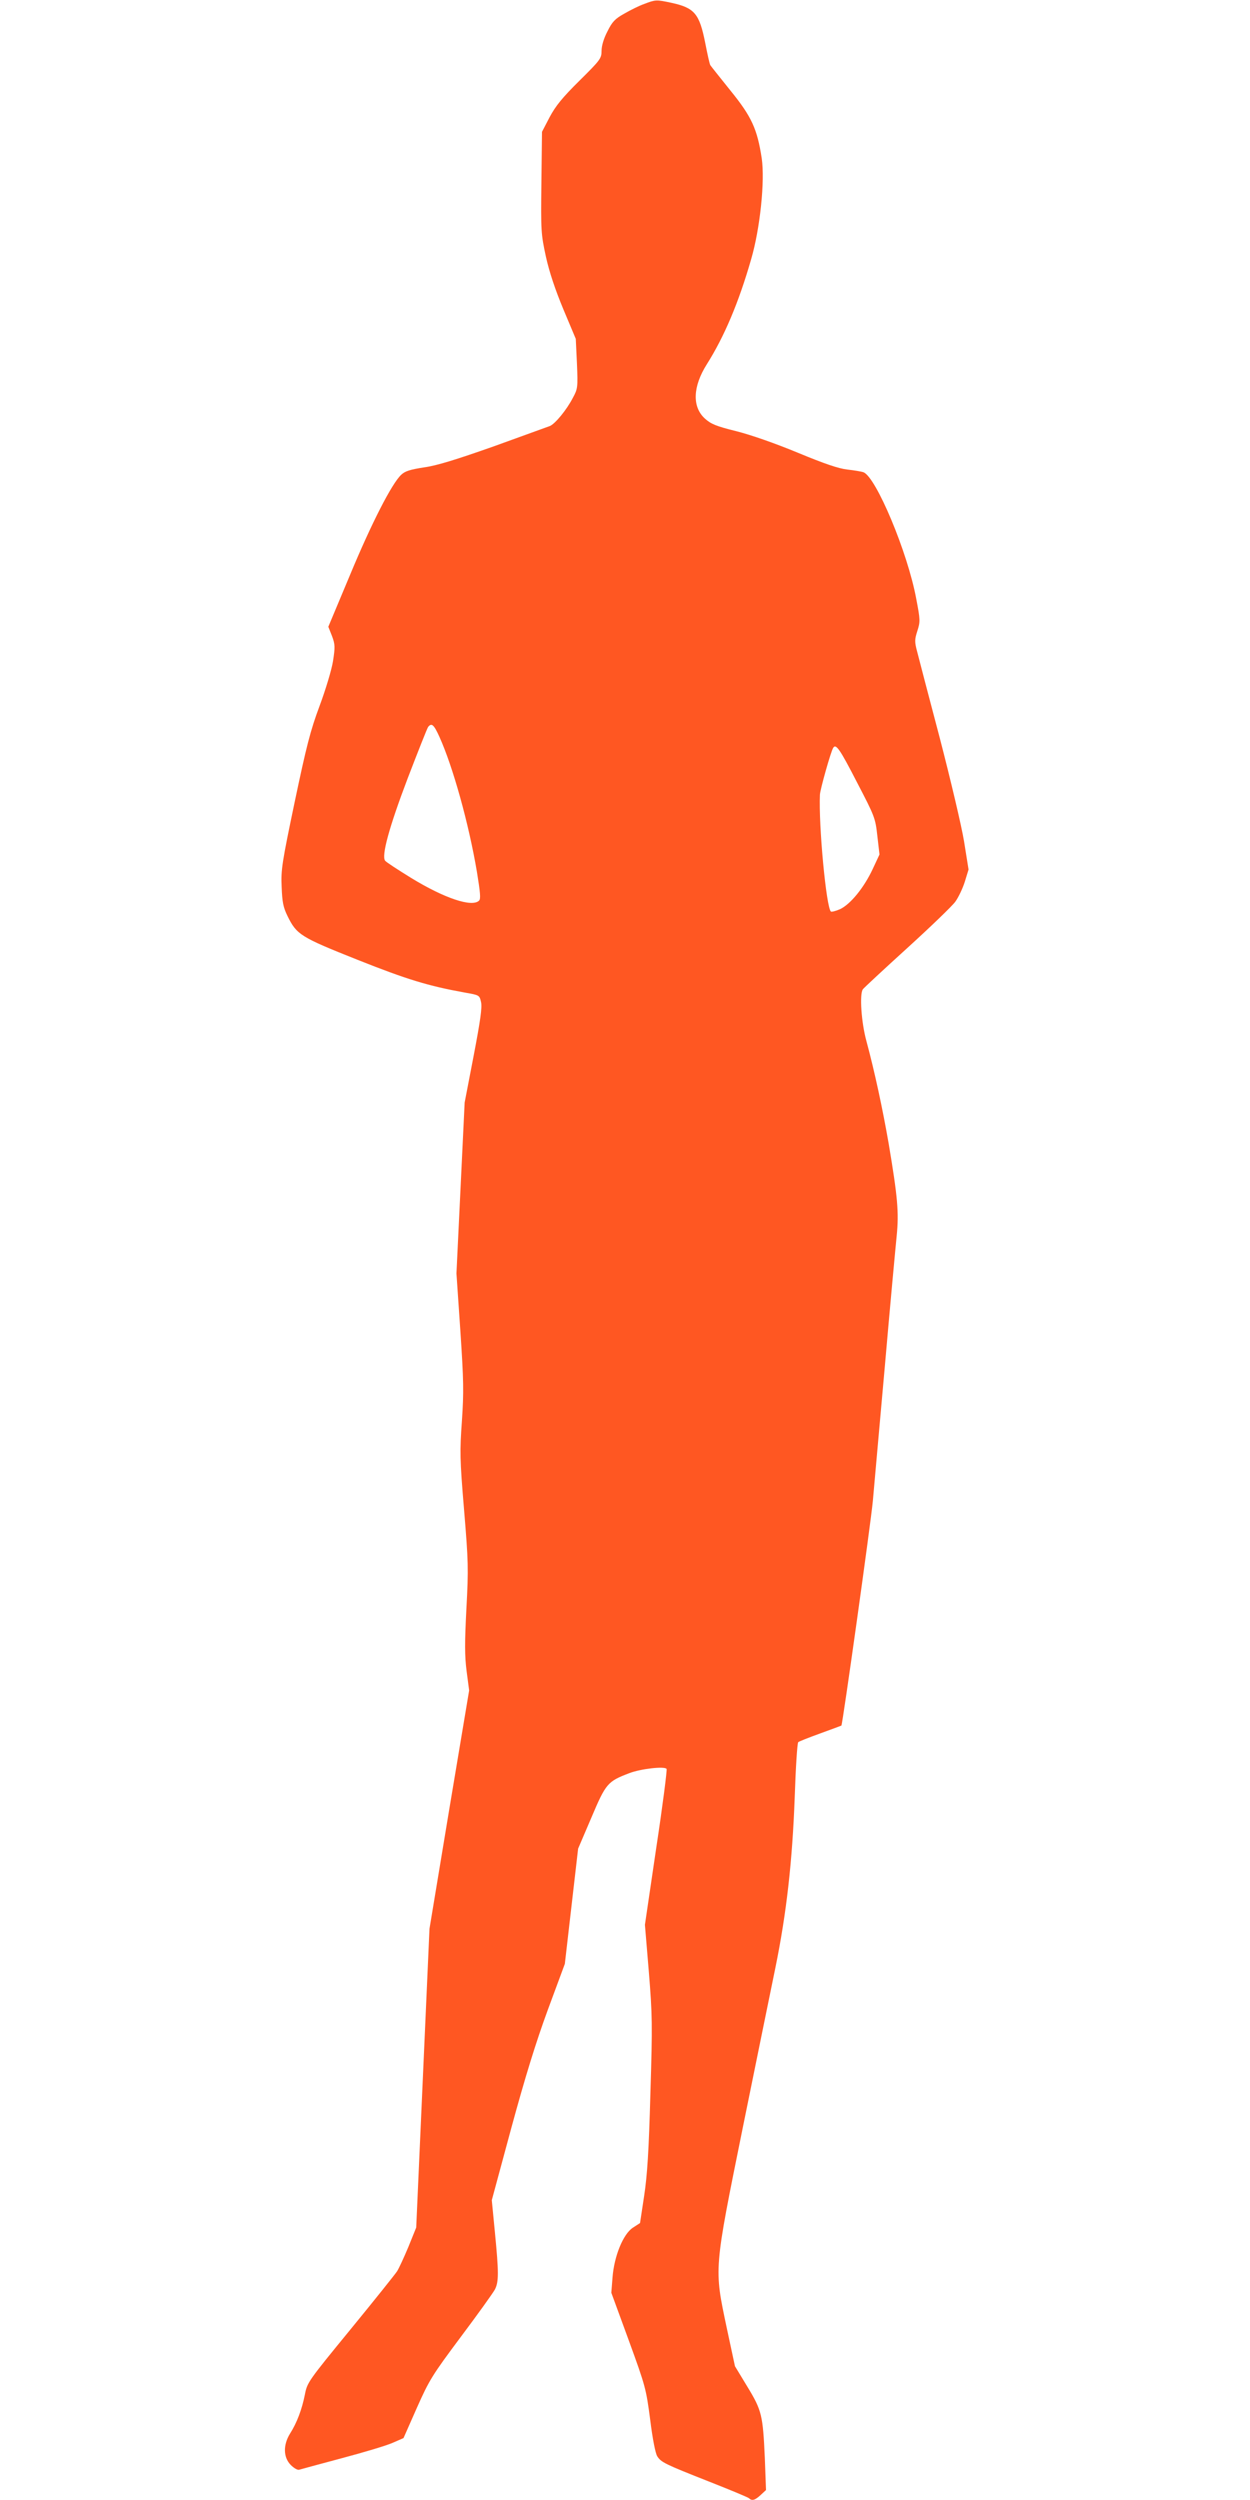
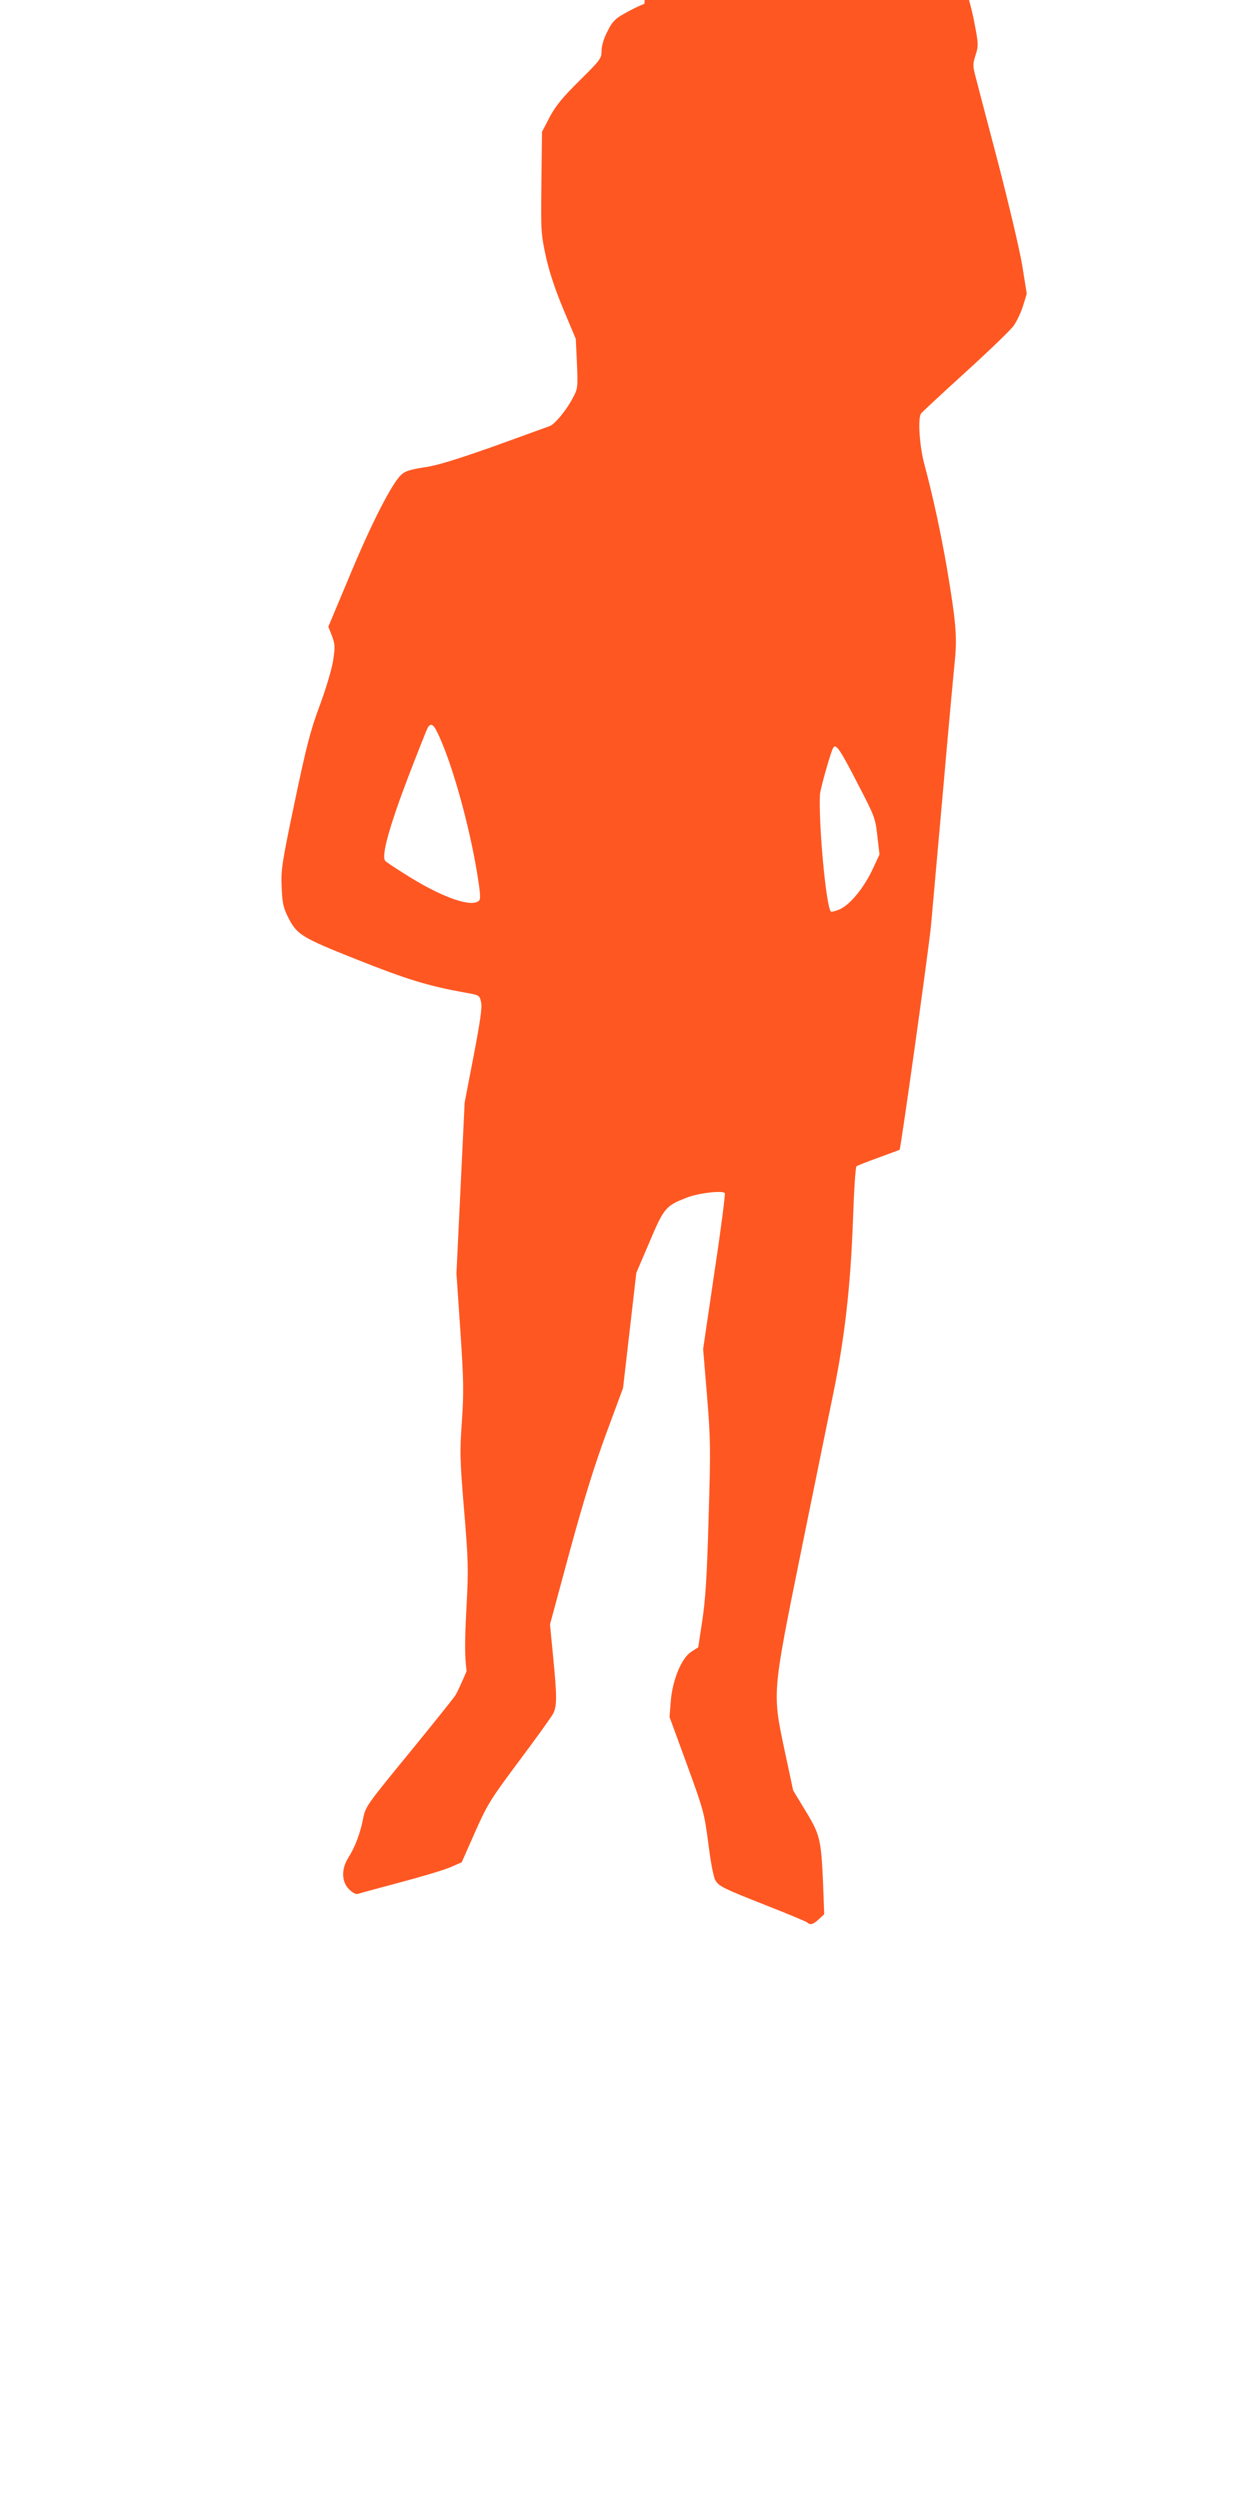
<svg xmlns="http://www.w3.org/2000/svg" version="1.0" width="640pt" height="1280pt" viewBox="0 0 640 1280" preserveAspectRatio="xMidYMid meet">
  <g transform="translate(0,1280) scale(0.1,-0.1)" fill="#ff5722" stroke="none">
-     <path d="M3299 12780 c-26 -9 -72 -32 -103 -50 -47 -26 -62 -42 -86 -91 -19 -36 -30 -74 -30 -99 0 -39 -6 -47 -113 -153 -88 -87 -122 -129 -153 -187 l-39 -75 -3 -259 c-3 -250 -2 -264 23 -380 18 -81 48 -170 90 -271 l63 -150 6 -127 c5 -122 4 -129 -21 -175 -32 -62 -90 -132 -117 -144 -11 -4 -141 -51 -287 -104 -193 -68 -292 -99 -358 -108 -71 -11 -97 -19 -117 -38 -48 -45 -152 -248 -262 -513 l-111 -265 19 -48 c16 -43 16 -56 5 -128 -7 -44 -38 -147 -69 -230 -47 -126 -67 -205 -127 -490 -65 -311 -71 -348 -67 -435 3 -79 8 -105 30 -150 47 -96 67 -108 358 -224 254 -101 362 -134 550 -168 74 -13 75 -13 83 -49 6 -27 -3 -92 -38 -275 l-46 -239 -21 -438 -21 -437 20 -293 c17 -257 18 -312 8 -462 -11 -156 -11 -193 11 -455 22 -266 23 -300 12 -506 -9 -175 -9 -242 1 -320 l13 -99 -102 -610 -101 -610 -34 -765 -34 -765 -40 -99 c-23 -55 -49 -111 -58 -125 -9 -14 -116 -148 -238 -297 -217 -265 -222 -272 -234 -334 -15 -76 -41 -145 -76 -200 -36 -58 -35 -122 4 -161 16 -16 35 -27 43 -24 7 2 105 29 218 59 113 30 230 65 261 79 l55 24 68 154 c64 144 79 168 226 365 87 116 165 225 174 242 20 39 20 87 0 292 l-16 165 100 370 c71 261 126 439 187 605 l87 235 34 295 34 295 68 159 c74 175 83 185 193 227 59 23 183 37 192 22 3 -5 -20 -187 -53 -404 l-58 -394 20 -240 c18 -223 19 -267 8 -625 -8 -293 -16 -418 -32 -523 l-21 -139 -37 -24 c-50 -33 -96 -147 -104 -256 l-6 -77 89 -243 c86 -236 89 -248 110 -407 12 -98 27 -173 36 -187 20 -31 38 -40 266 -130 107 -42 198 -80 204 -85 15 -15 31 -10 60 17 l27 25 -6 162 c-10 221 -15 245 -90 368 l-63 104 -42 196 c-65 309 -67 289 83 1030 69 338 143 704 166 814 57 279 87 546 99 874 5 150 13 277 18 281 4 4 55 24 113 45 58 21 106 39 108 40 6 5 151 1041 161 1150 6 66 33 374 61 685 27 311 55 613 61 672 12 121 5 199 -41 473 -31 178 -71 365 -114 525 -26 94 -36 241 -18 265 4 6 105 100 225 209 121 110 232 217 248 239 16 22 38 68 49 103 l19 62 -23 144 c-13 79 -69 316 -124 528 -56 212 -108 411 -116 443 -14 52 -13 63 1 107 15 47 15 56 -6 165 -44 238 -206 623 -270 647 -11 4 -48 10 -83 14 -45 5 -118 30 -253 86 -116 48 -239 91 -314 110 -105 26 -131 37 -162 65 -66 60 -62 164 10 278 89 141 163 315 227 538 46 158 71 401 54 517 -23 150 -52 213 -159 345 -53 66 -100 125 -104 131 -4 6 -15 57 -26 113 -30 152 -55 181 -175 207 -75 16 -80 16 -137 -6z m-1049 -3753 c69 -153 150 -443 192 -692 17 -105 20 -137 11 -146 -36 -36 -178 12 -348 116 -68 42 -128 81 -133 88 -20 24 20 171 115 421 53 138 100 257 105 264 18 22 29 13 58 -51z m2138 -233 c90 -173 94 -182 104 -274 l11 -95 -35 -75 c-45 -96 -114 -180 -167 -205 -23 -10 -44 -15 -47 -12 -24 24 -63 441 -56 598 1 26 56 222 68 240 14 23 34 -6 122 -177z" />
+     <path d="M3299 12780 c-26 -9 -72 -32 -103 -50 -47 -26 -62 -42 -86 -91 -19 -36 -30 -74 -30 -99 0 -39 -6 -47 -113 -153 -88 -87 -122 -129 -153 -187 l-39 -75 -3 -259 c-3 -250 -2 -264 23 -380 18 -81 48 -170 90 -271 l63 -150 6 -127 c5 -122 4 -129 -21 -175 -32 -62 -90 -132 -117 -144 -11 -4 -141 -51 -287 -104 -193 -68 -292 -99 -358 -108 -71 -11 -97 -19 -117 -38 -48 -45 -152 -248 -262 -513 l-111 -265 19 -48 c16 -43 16 -56 5 -128 -7 -44 -38 -147 -69 -230 -47 -126 -67 -205 -127 -490 -65 -311 -71 -348 -67 -435 3 -79 8 -105 30 -150 47 -96 67 -108 358 -224 254 -101 362 -134 550 -168 74 -13 75 -13 83 -49 6 -27 -3 -92 -38 -275 l-46 -239 -21 -438 -21 -437 20 -293 c17 -257 18 -312 8 -462 -11 -156 -11 -193 11 -455 22 -266 23 -300 12 -506 -9 -175 -9 -242 1 -320 c-23 -55 -49 -111 -58 -125 -9 -14 -116 -148 -238 -297 -217 -265 -222 -272 -234 -334 -15 -76 -41 -145 -76 -200 -36 -58 -35 -122 4 -161 16 -16 35 -27 43 -24 7 2 105 29 218 59 113 30 230 65 261 79 l55 24 68 154 c64 144 79 168 226 365 87 116 165 225 174 242 20 39 20 87 0 292 l-16 165 100 370 c71 261 126 439 187 605 l87 235 34 295 34 295 68 159 c74 175 83 185 193 227 59 23 183 37 192 22 3 -5 -20 -187 -53 -404 l-58 -394 20 -240 c18 -223 19 -267 8 -625 -8 -293 -16 -418 -32 -523 l-21 -139 -37 -24 c-50 -33 -96 -147 -104 -256 l-6 -77 89 -243 c86 -236 89 -248 110 -407 12 -98 27 -173 36 -187 20 -31 38 -40 266 -130 107 -42 198 -80 204 -85 15 -15 31 -10 60 17 l27 25 -6 162 c-10 221 -15 245 -90 368 l-63 104 -42 196 c-65 309 -67 289 83 1030 69 338 143 704 166 814 57 279 87 546 99 874 5 150 13 277 18 281 4 4 55 24 113 45 58 21 106 39 108 40 6 5 151 1041 161 1150 6 66 33 374 61 685 27 311 55 613 61 672 12 121 5 199 -41 473 -31 178 -71 365 -114 525 -26 94 -36 241 -18 265 4 6 105 100 225 209 121 110 232 217 248 239 16 22 38 68 49 103 l19 62 -23 144 c-13 79 -69 316 -124 528 -56 212 -108 411 -116 443 -14 52 -13 63 1 107 15 47 15 56 -6 165 -44 238 -206 623 -270 647 -11 4 -48 10 -83 14 -45 5 -118 30 -253 86 -116 48 -239 91 -314 110 -105 26 -131 37 -162 65 -66 60 -62 164 10 278 89 141 163 315 227 538 46 158 71 401 54 517 -23 150 -52 213 -159 345 -53 66 -100 125 -104 131 -4 6 -15 57 -26 113 -30 152 -55 181 -175 207 -75 16 -80 16 -137 -6z m-1049 -3753 c69 -153 150 -443 192 -692 17 -105 20 -137 11 -146 -36 -36 -178 12 -348 116 -68 42 -128 81 -133 88 -20 24 20 171 115 421 53 138 100 257 105 264 18 22 29 13 58 -51z m2138 -233 c90 -173 94 -182 104 -274 l11 -95 -35 -75 c-45 -96 -114 -180 -167 -205 -23 -10 -44 -15 -47 -12 -24 24 -63 441 -56 598 1 26 56 222 68 240 14 23 34 -6 122 -177z" />
  </g>
</svg>